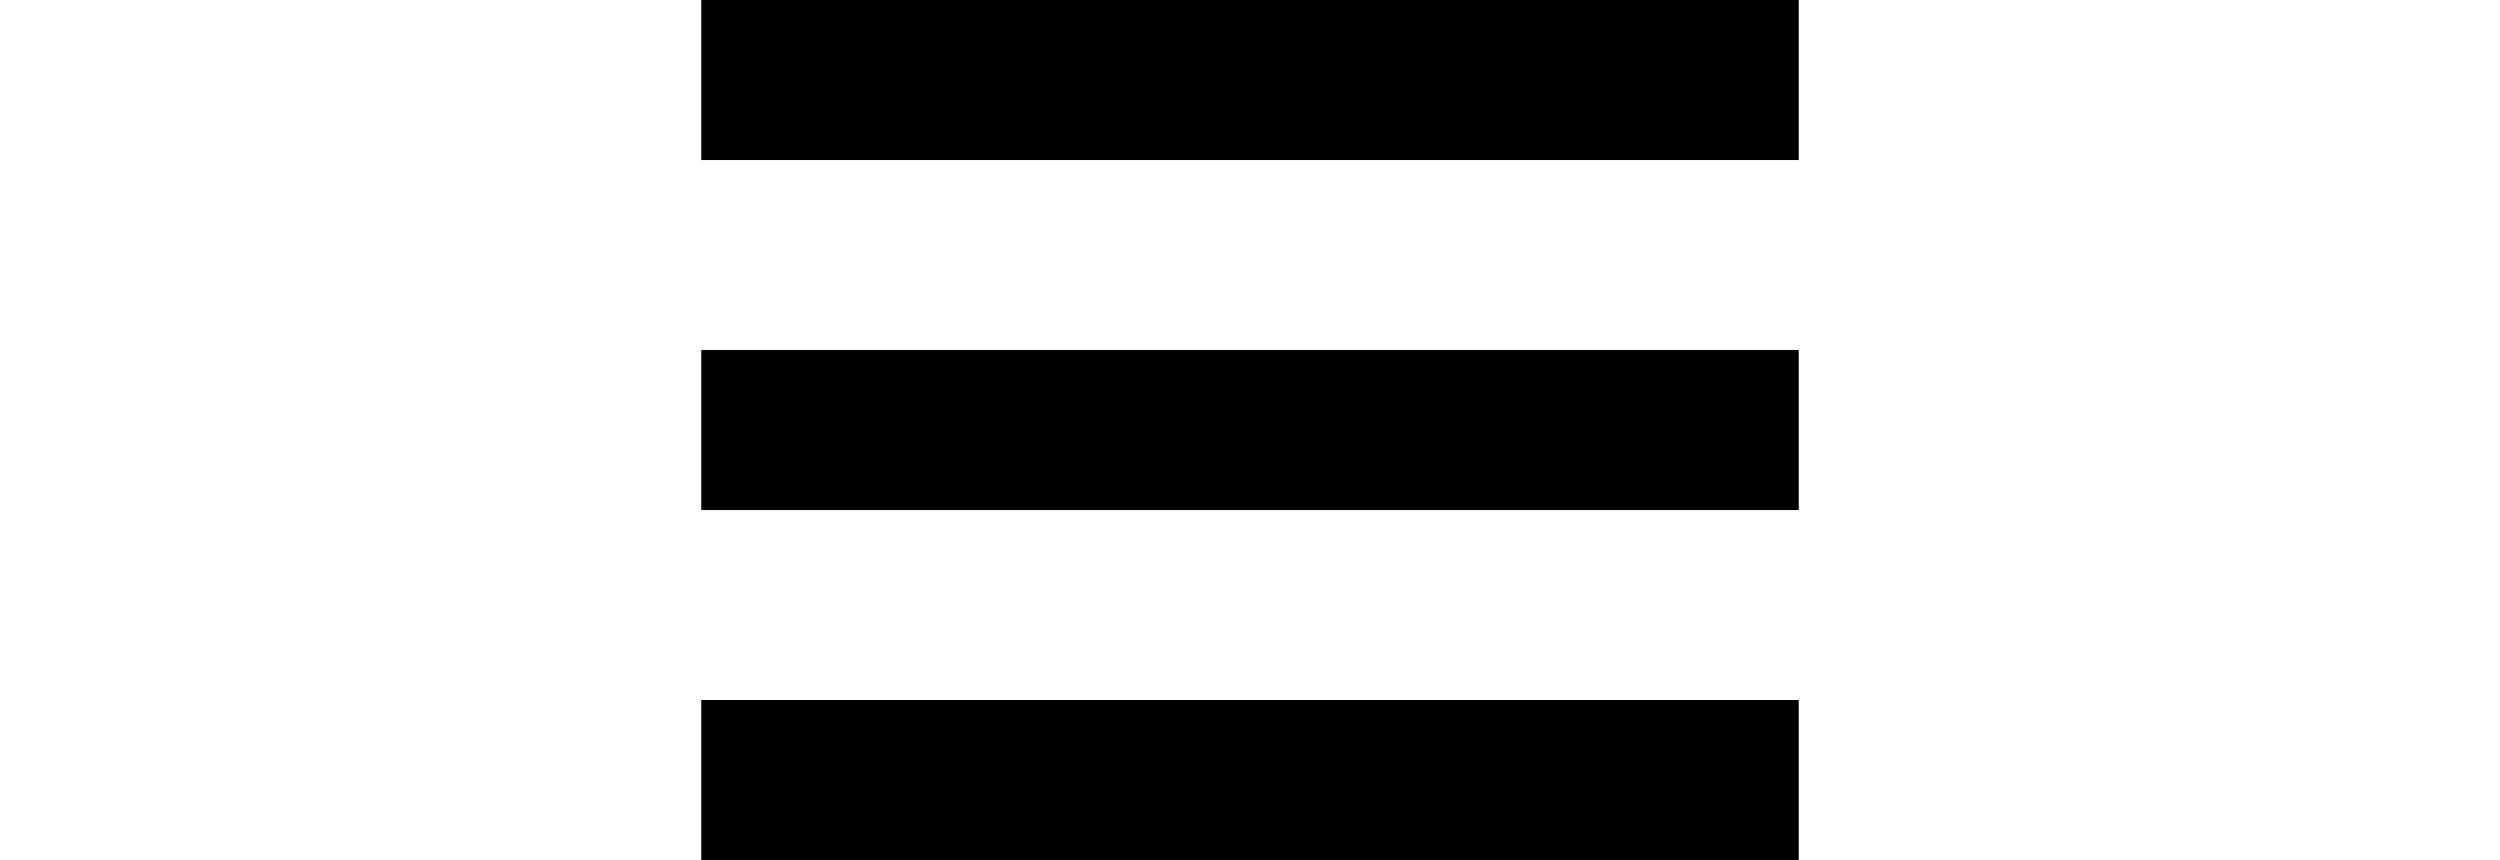
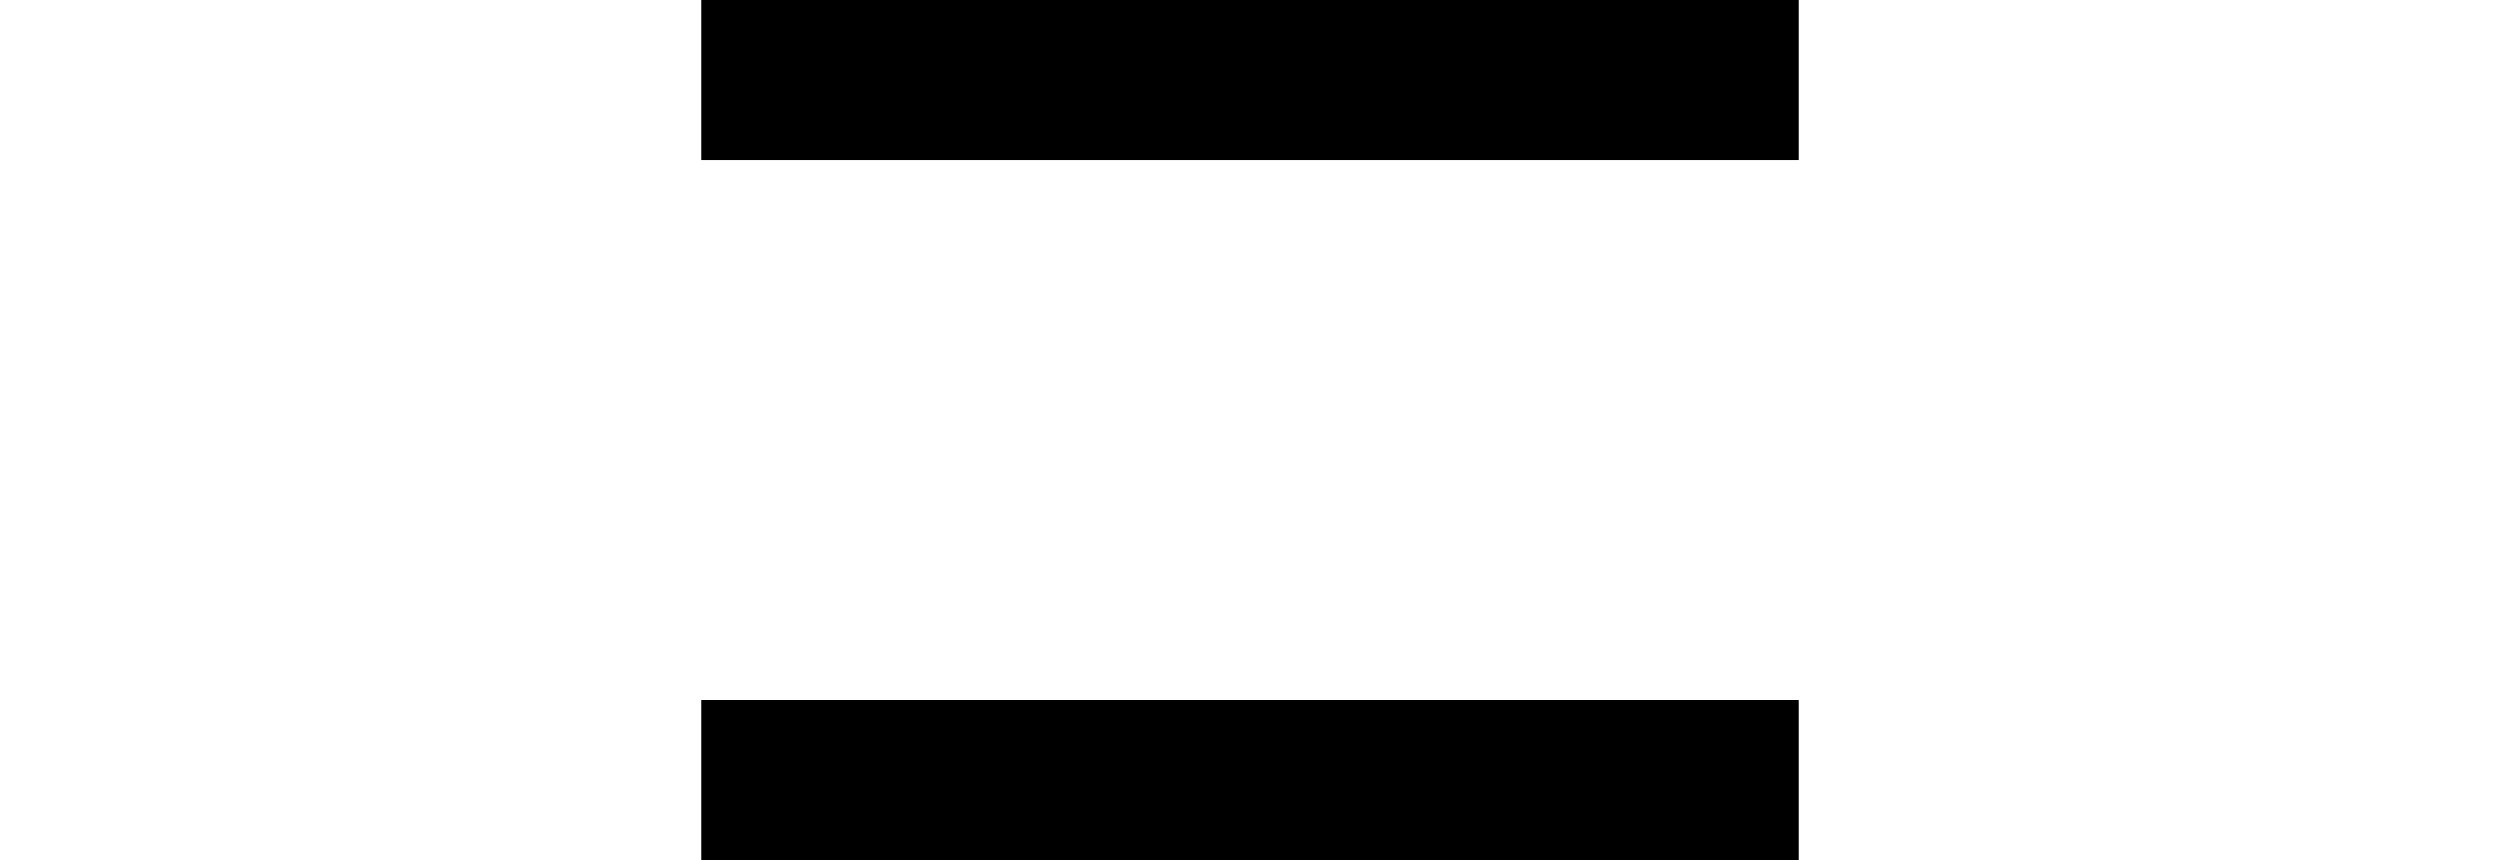
<svg xmlns="http://www.w3.org/2000/svg" width="50" height="17.201" viewBox="0 0 21.949 17.201">
  <g id="Ham" transform="translate(-363.025 -37.673)">
    <rect id="Rectangle_9" data-name="Rectangle 9" width="21.949" height="3.201" transform="translate(363.025 37.673)" />
-     <rect id="Rectangle_10" data-name="Rectangle 10" width="21.949" height="3.201" transform="translate(363.025 44.673)" />
    <rect id="Rectangle_11" data-name="Rectangle 11" width="21.949" height="3.201" transform="translate(363.025 51.673)" />
  </g>
</svg>